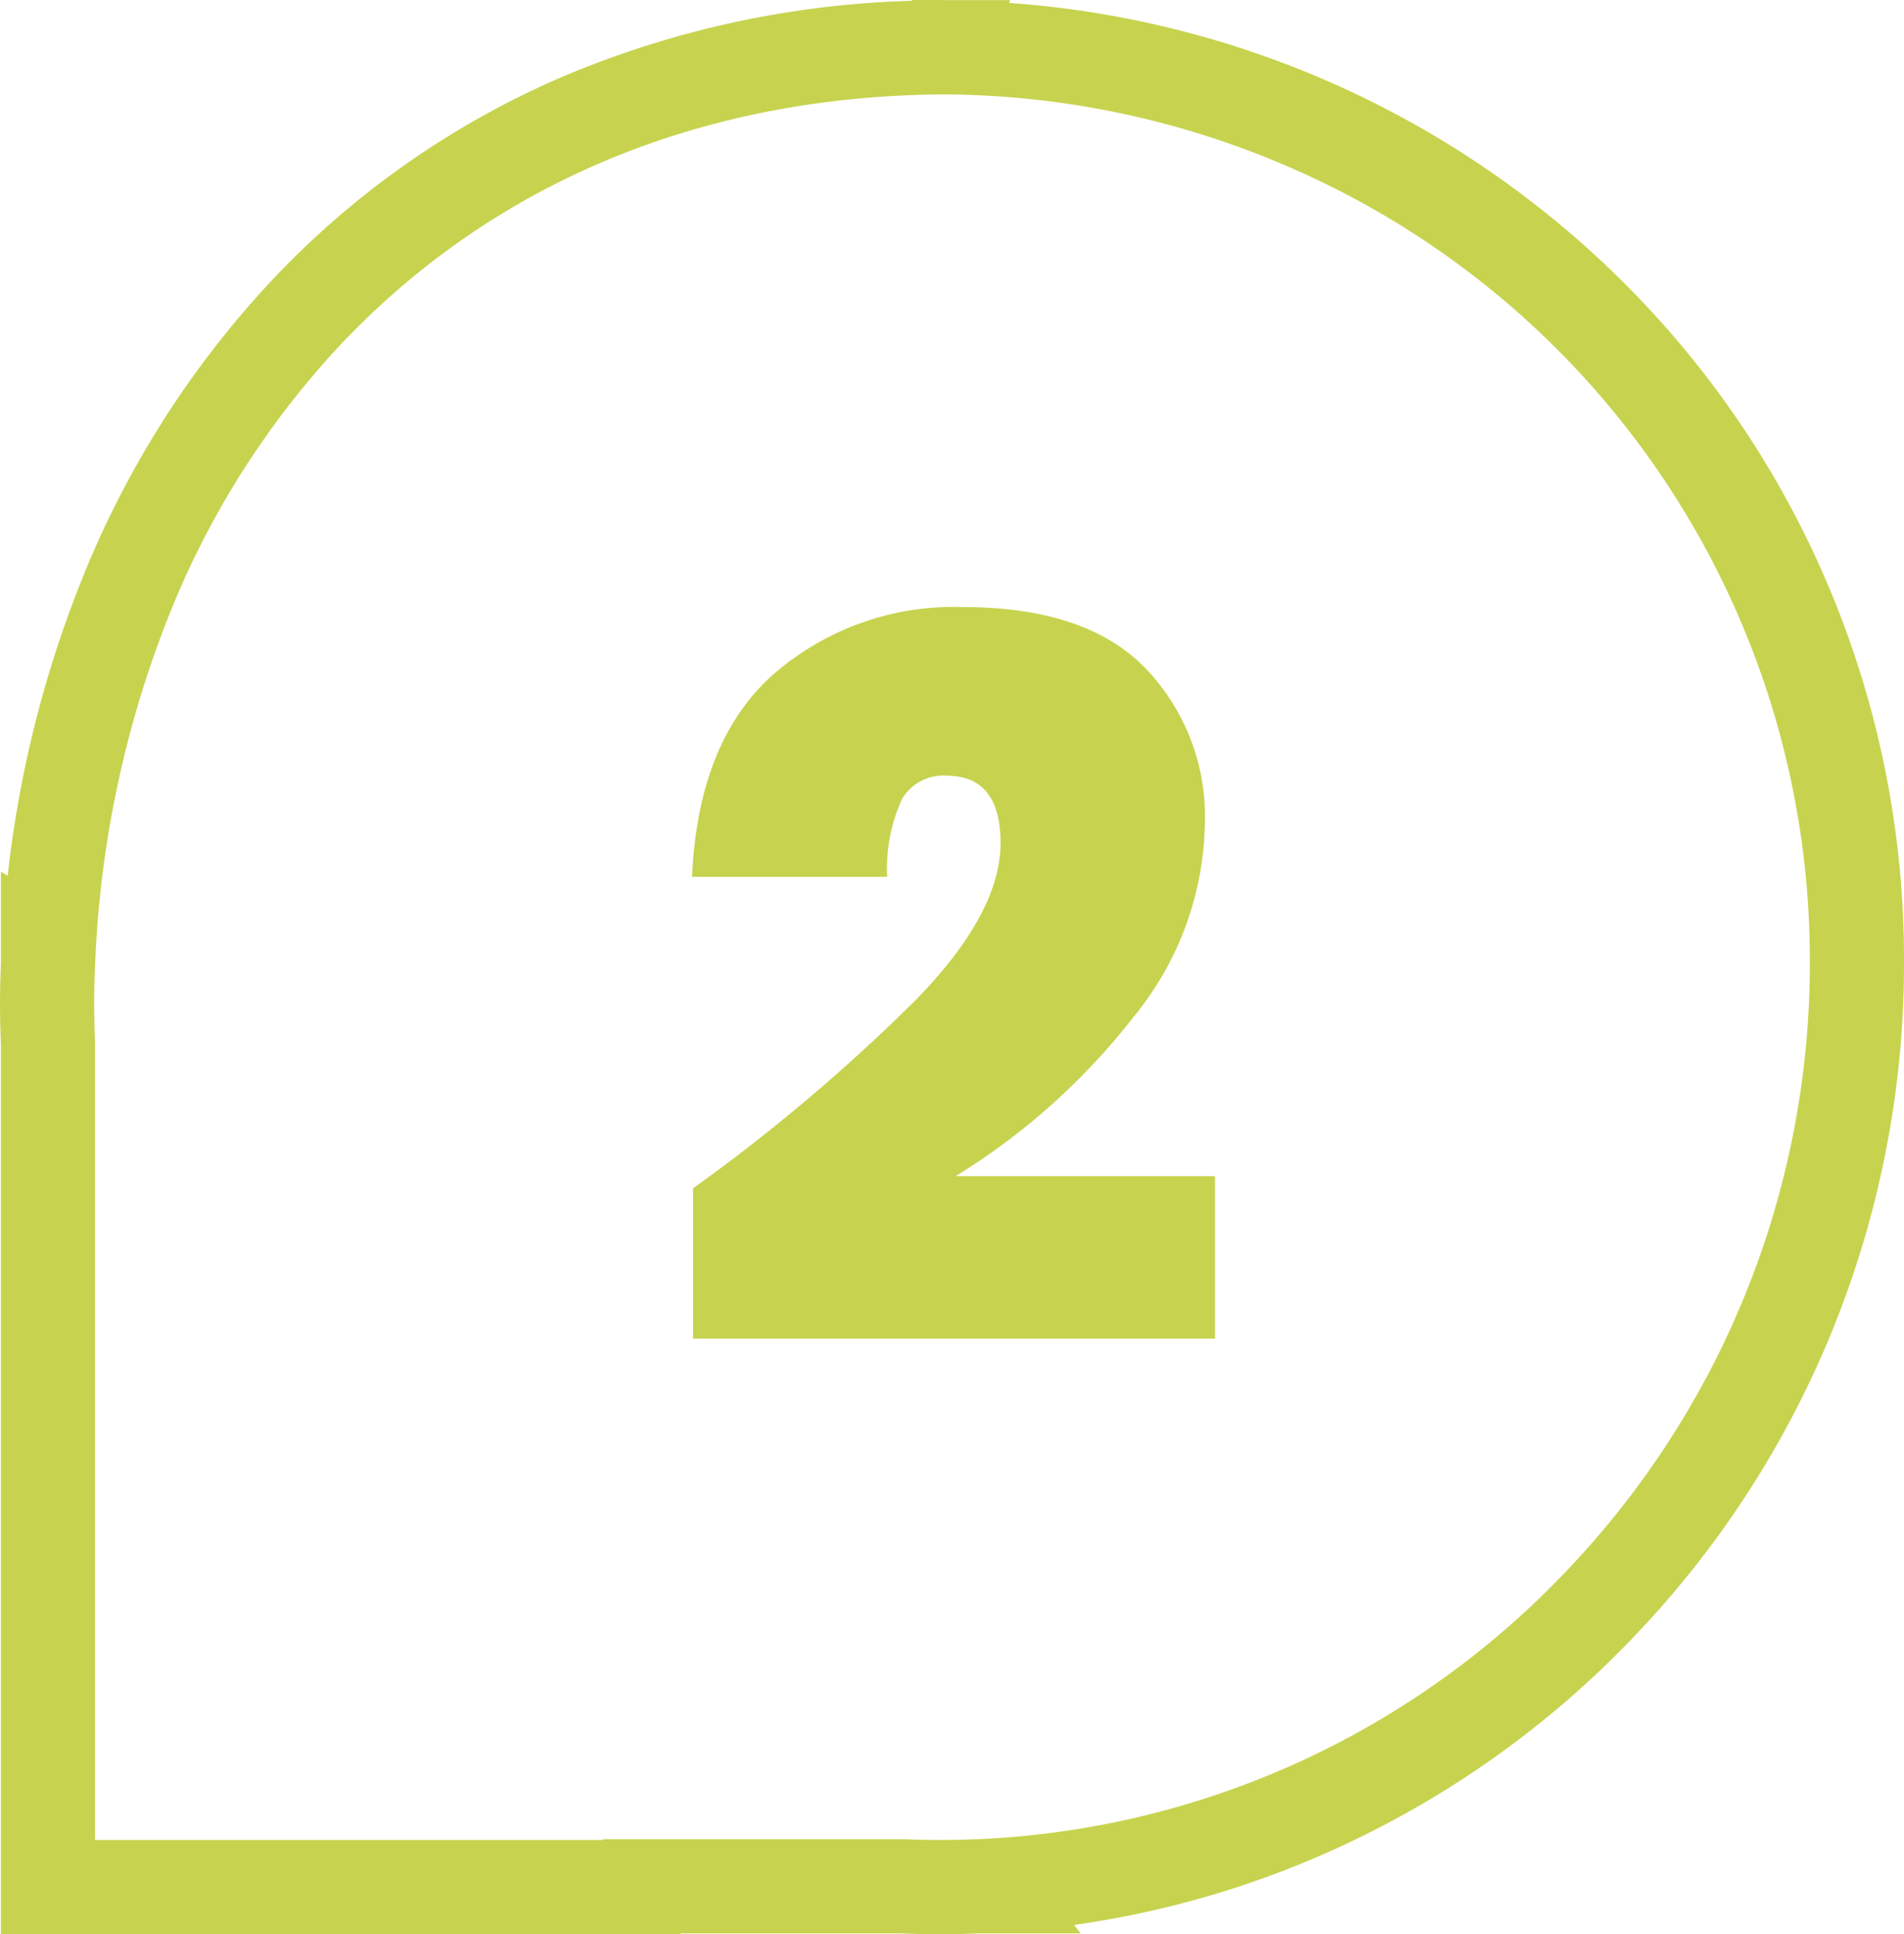
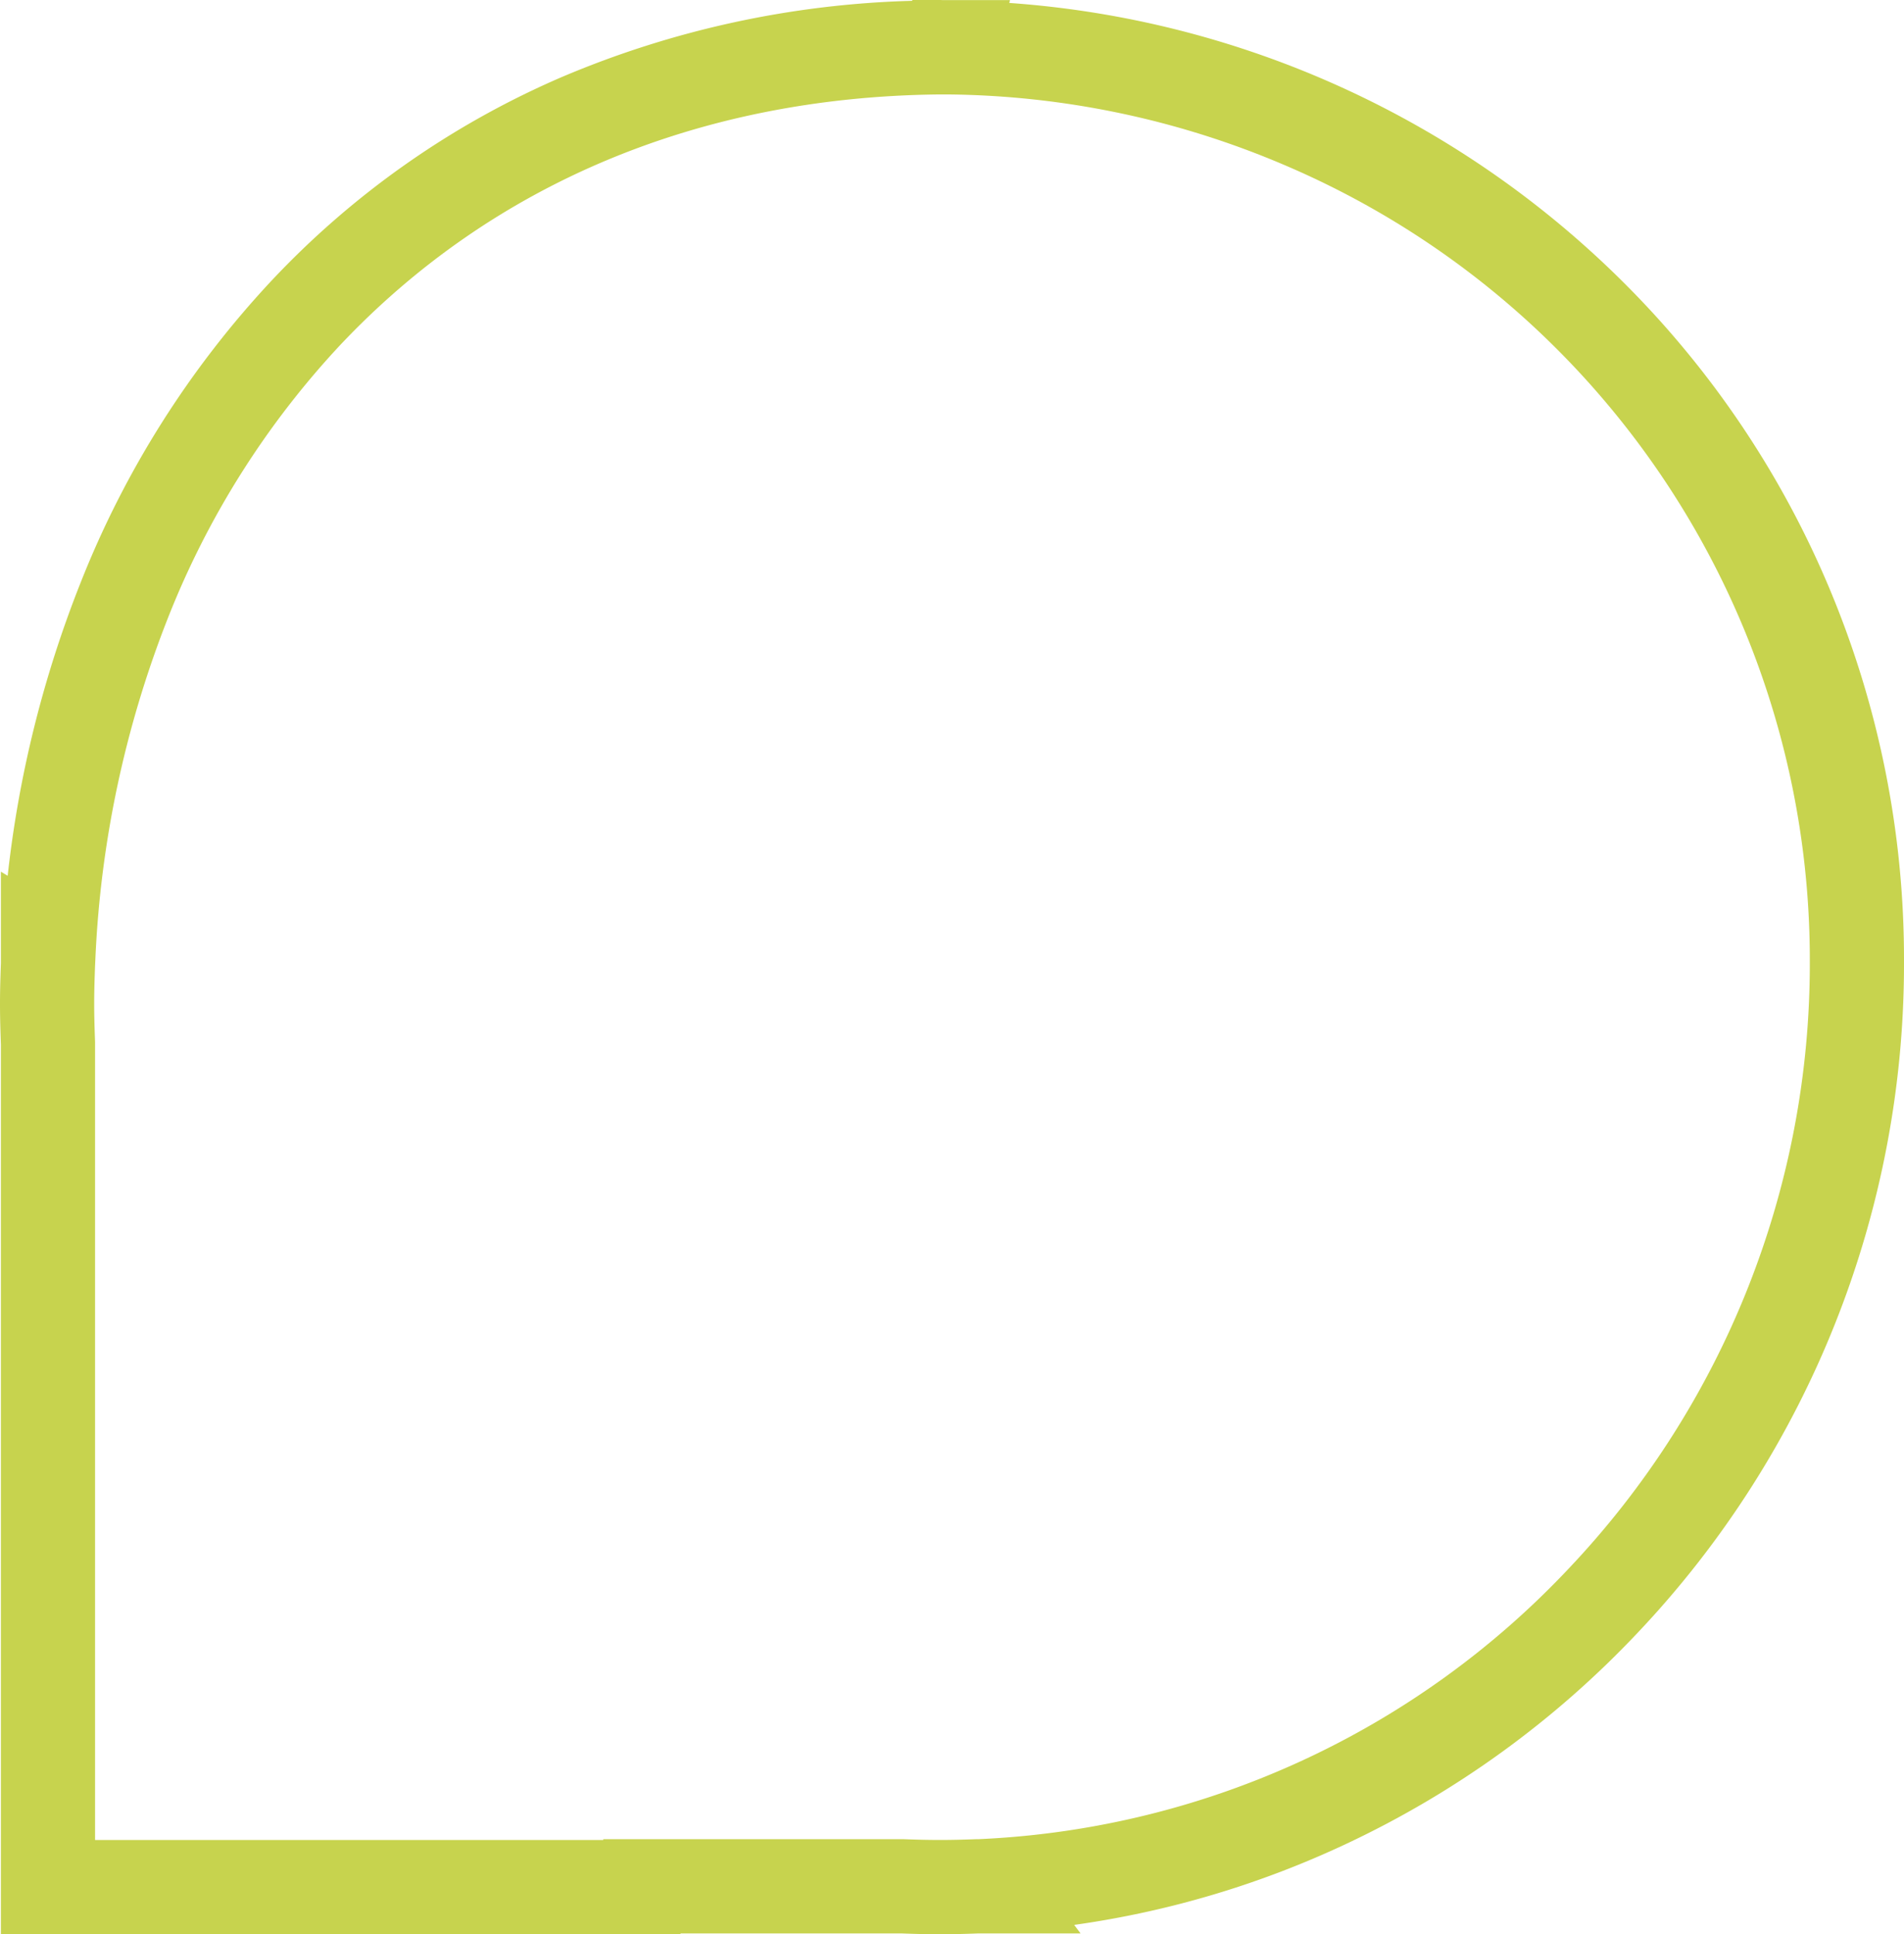
<svg xmlns="http://www.w3.org/2000/svg" width="76.412" height="77.613" viewBox="0 0 76.412 77.613">
  <g id="Groupe_256" data-name="Groupe 256" transform="translate(-9624.356 -6330.174)">
    <path id="Tracé_10" data-name="Tracé 10" d="M23.859-1.89h1.012c.081,0,.149,0,.2.005.025,0,.05,0,.079,0,.051,0,.12,0,.2,0h2.421l-.028.113A38.79,38.79,0,0,1,52.429,9.478a38.129,38.129,0,0,1,8.21,12.2,38.451,38.451,0,0,1,3.011,15.017A39.037,39.037,0,0,1,52.959,63.629a38.635,38.635,0,0,1-11.67,8.457,38.054,38.054,0,0,1-10.942,3.263l.256.342H26.512c-.574.022-1.082.033-1.552.033s-.982-.011-1.555-.033H14.552l-.007.033H-12.726v-35.7c-.019-.512-.036-1.064-.036-1.633s.017-1.12.036-1.633V33.087l.272.164A45.254,45.254,0,0,1-9.531,21.5,38.387,38.387,0,0,1-1.891,9.4,34.946,34.946,0,0,1,9.767,1.209a38.62,38.62,0,0,1,14.07-3.066ZM26.5,71.91l.215-.011A34.6,34.6,0,0,0,50.212,61.031a35.272,35.272,0,0,0,9.658-24.338,34.662,34.662,0,0,0-21.1-31.967A35.2,35.2,0,0,0,25.321,1.9l-.345,0h-.09C15.274,2.009,6.967,5.5.863,11.985A34.625,34.625,0,0,0-6.022,22.906,42.381,42.381,0,0,0-8.932,36.533l-.015.329c-.018.486-.035,1.007-.035,1.527s.017,1.042.035,1.527V71.943H11.446l.007-.033H23.515c.539.021,1.012.031,1.445.031s.9-.01,1.442-.031Z" transform="translate(9637.118 6332.064)" fill="#c7d34e" />
-     <path id="Tracé_87" data-name="Tracé 87" d="M1.271-6.4A73.054,73.054,0,0,0,10.25-14q3.362-3.464,3.362-6.252,0-2.706-2.173-2.706a1.911,1.911,0,0,0-1.784.943A6.742,6.742,0,0,0,9.061-18.9H1.23q.246-5.453,3.28-8.139a11.025,11.025,0,0,1,7.585-2.686q4.961,0,7.339,2.46a8.6,8.6,0,0,1,2.378,6.232,12.556,12.556,0,0,1-2.891,7.79,26.763,26.763,0,0,1-7.113,6.355H22.222V-.369H1.271Z" transform="translate(9650.898 6384.258)" fill="#c7d34e" />
  </g>
</svg>